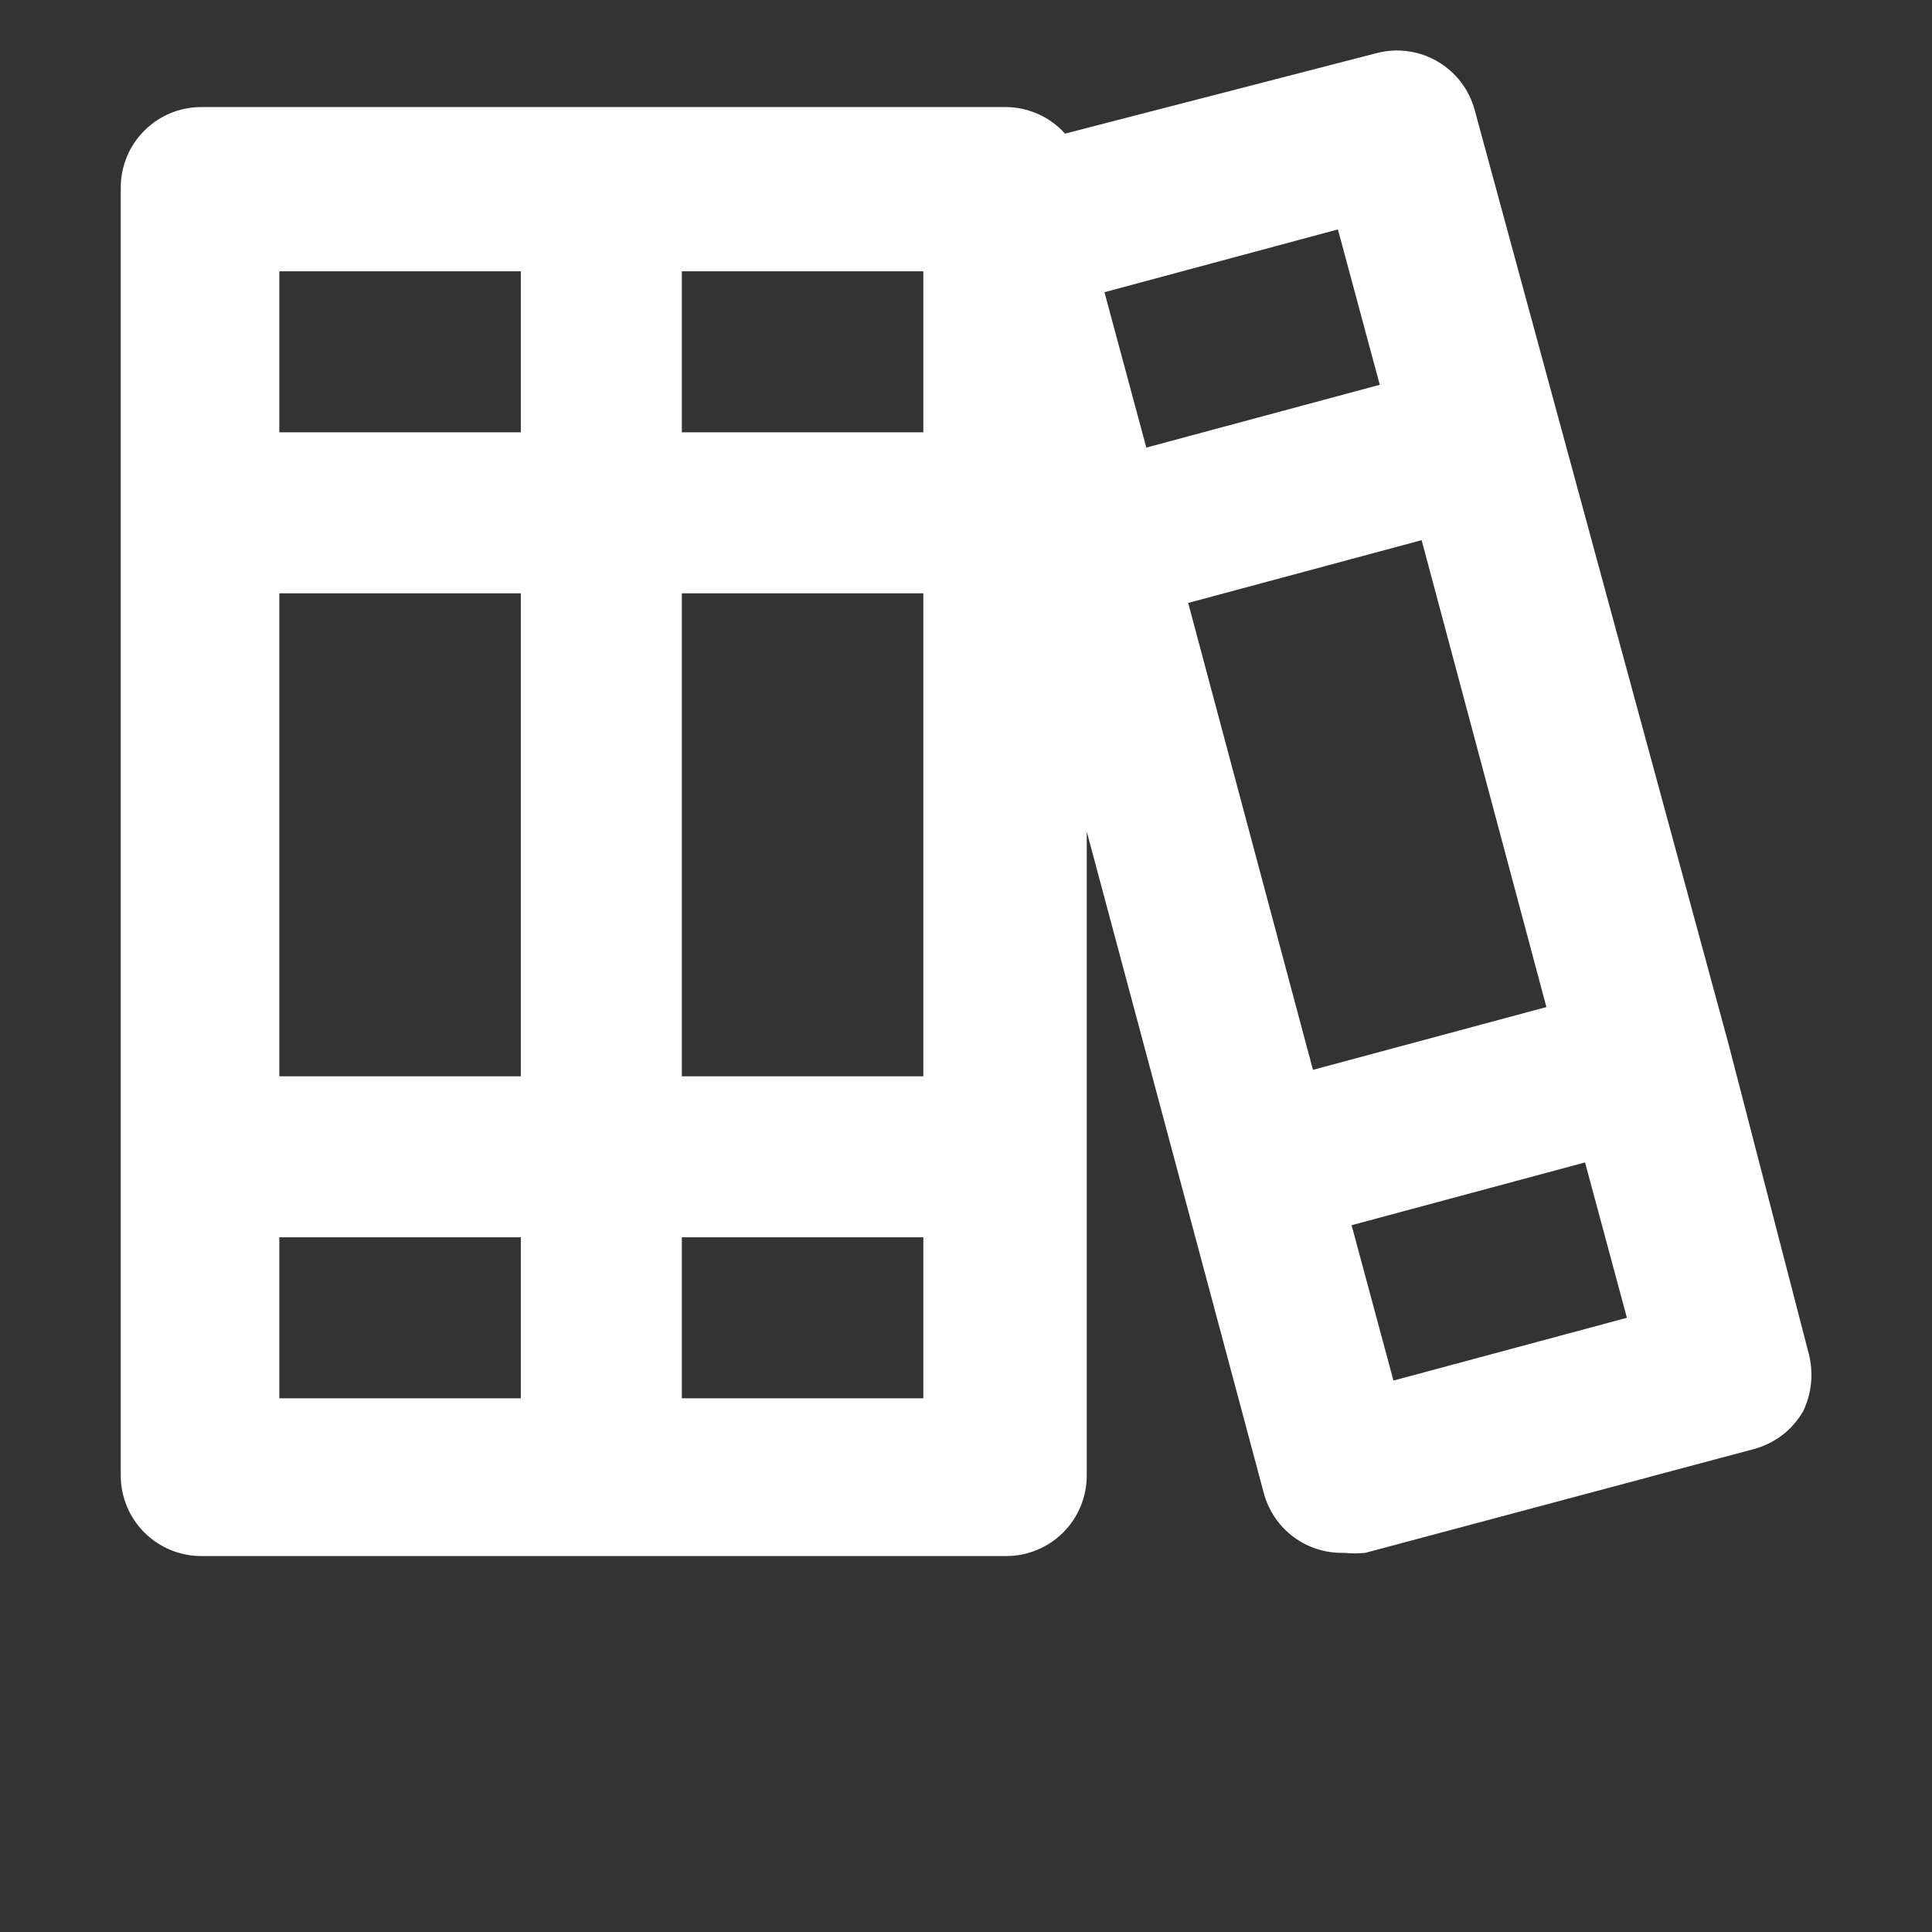
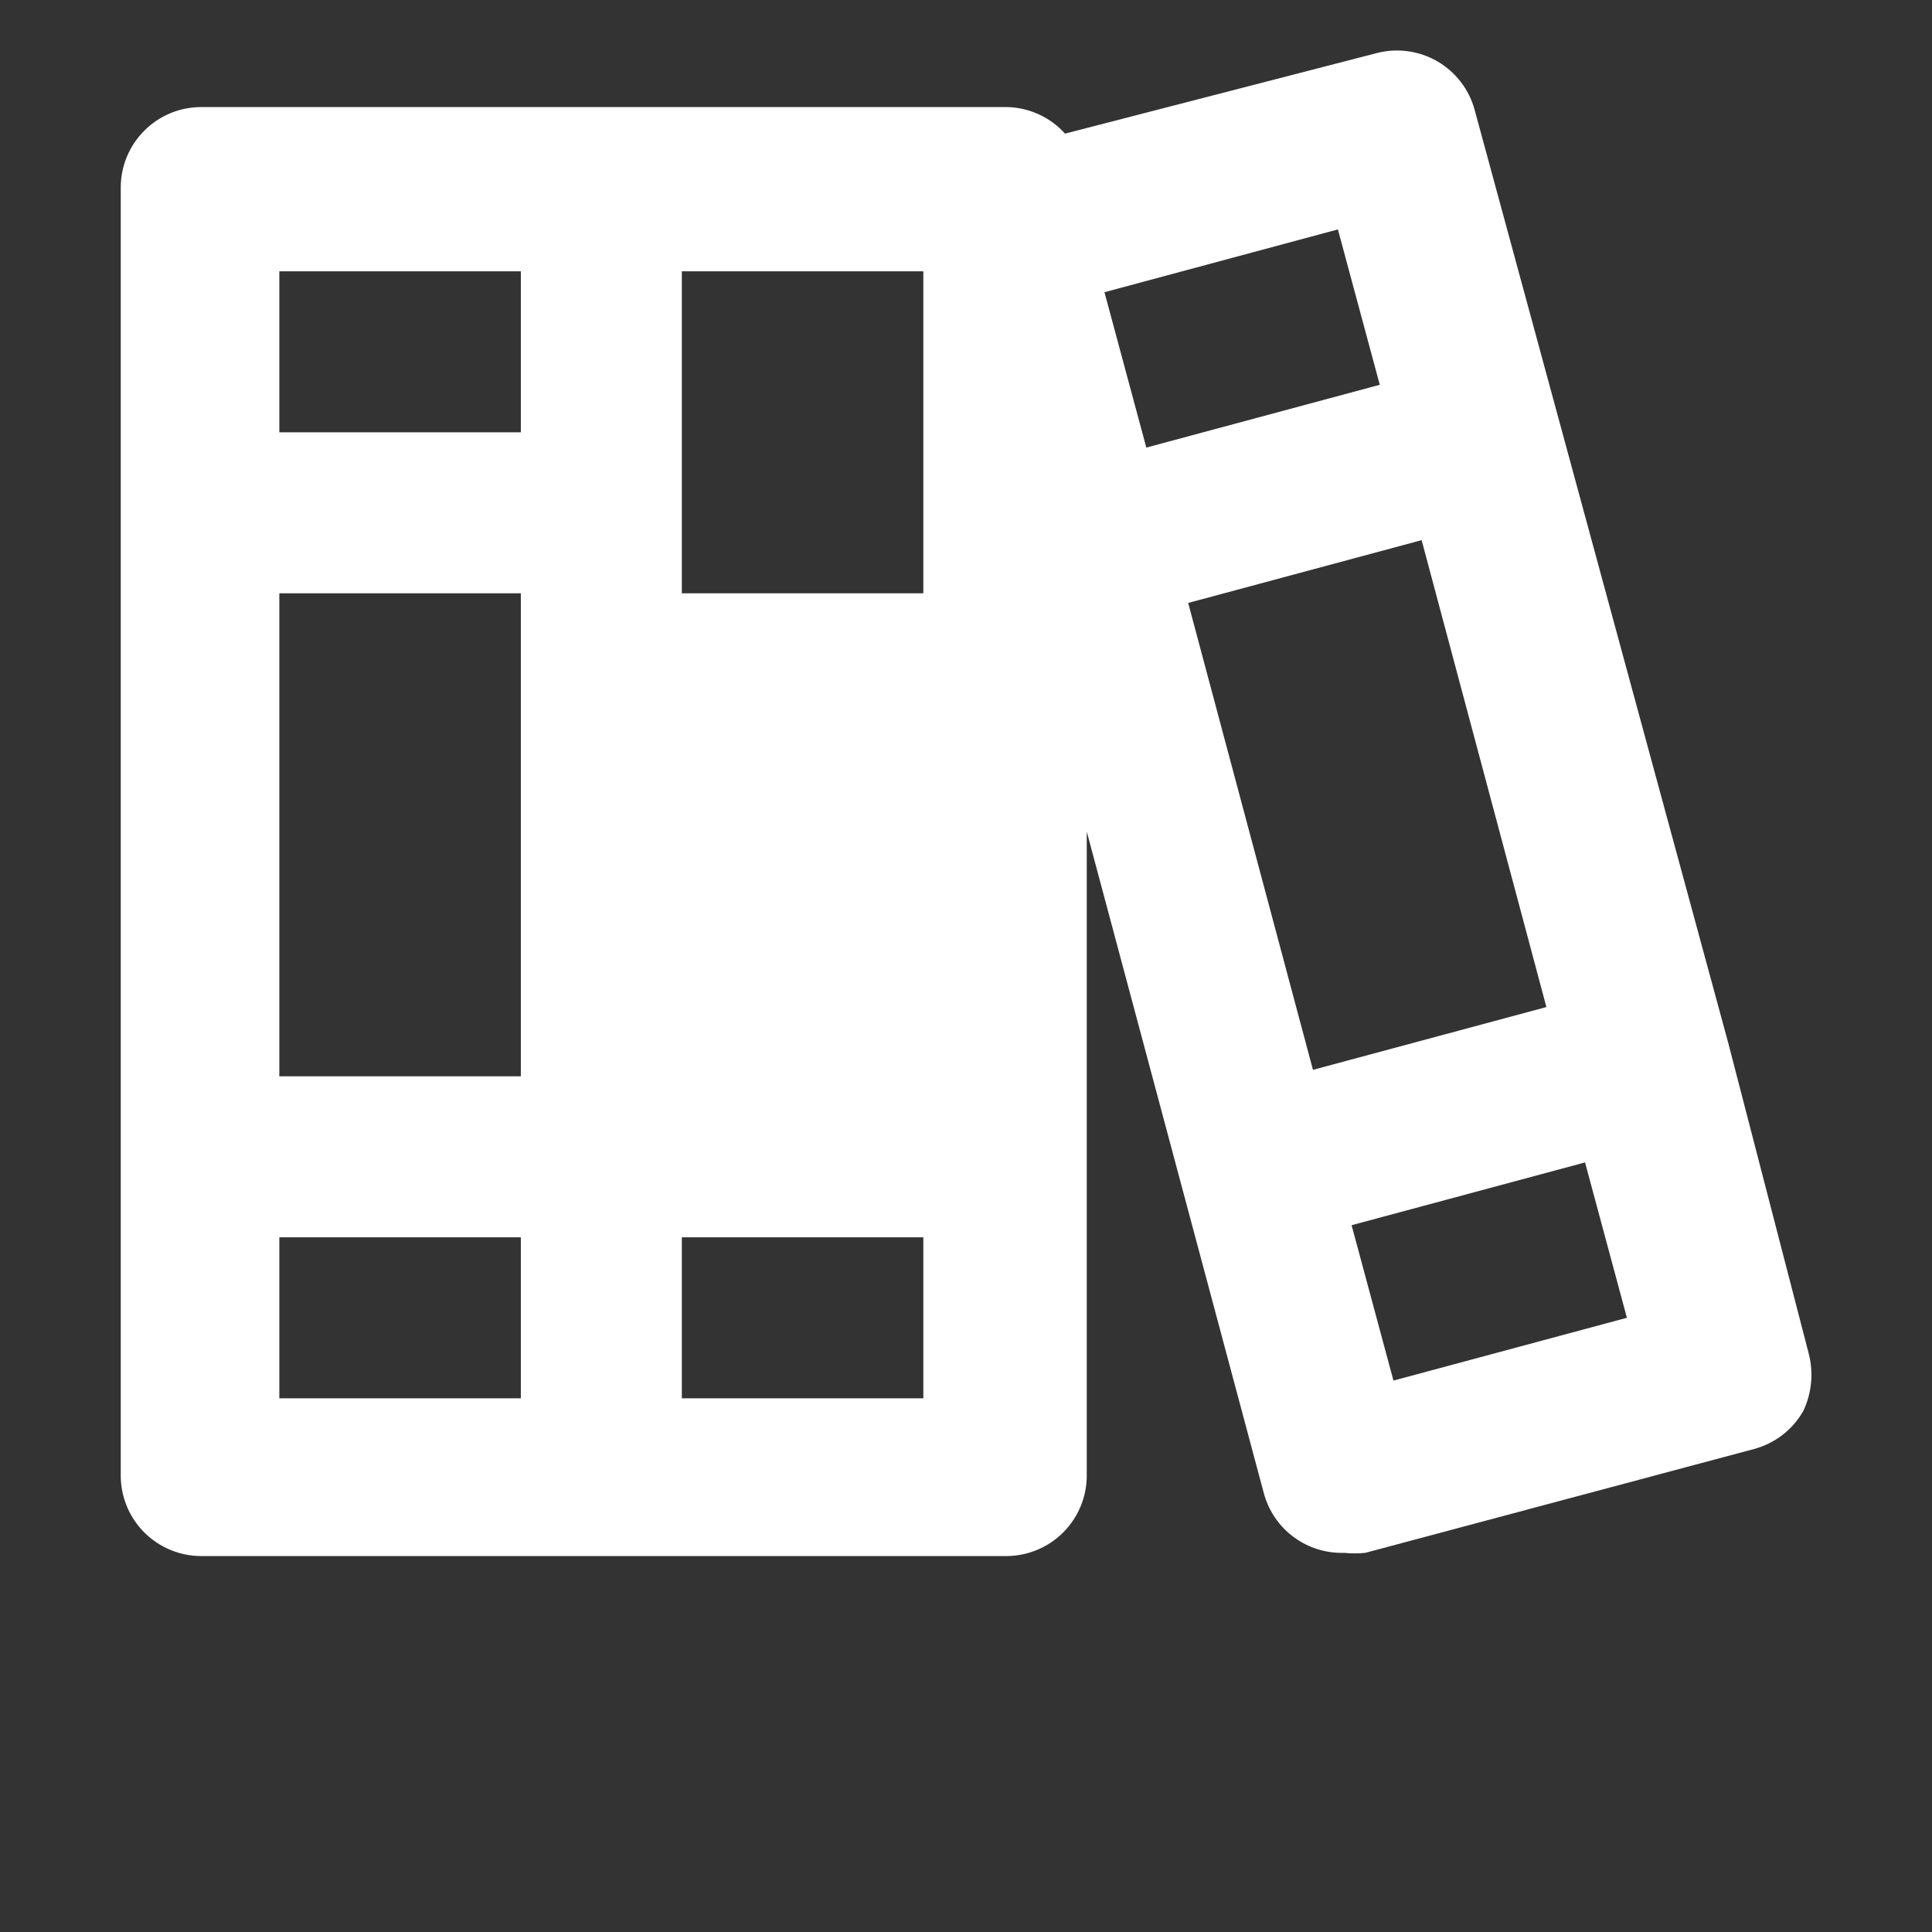
<svg xmlns="http://www.w3.org/2000/svg" width="24" height="24" viewBox="0 0 24 24" fill="none">
  <rect x="0" y="0" width="24" height="24" fill="#333333" stroke="none" />
-   <path d="M22.47 16.82L21.47 12.96L18.32 1.37C18.252 1.114 18.085 0.896 17.857 0.763C17.628 0.63 17.356 0.593 17.1 0.66L13.23 1.66C13.138 1.557 13.025 1.475 12.899 1.418C12.774 1.362 12.638 1.331 12.5 1.33H2.5C2.235 1.33 1.98 1.435 1.793 1.623C1.605 1.81 1.5 2.064 1.5 2.33V18.33C1.5 18.595 1.605 18.849 1.793 19.037C1.98 19.224 2.235 19.33 2.5 19.33H12.5C12.765 19.33 13.02 19.224 13.207 19.037C13.395 18.849 13.5 18.595 13.5 18.33V10.33L15.7 18.55C15.759 18.768 15.889 18.96 16.071 19.094C16.253 19.229 16.474 19.297 16.7 19.29C16.786 19.299 16.874 19.299 16.96 19.29L21.79 18C21.918 17.965 22.037 17.906 22.142 17.826C22.247 17.745 22.334 17.644 22.4 17.53C22.506 17.308 22.53 17.057 22.47 16.82ZM6.47 17.37H3.47V15.37H6.47V17.37ZM6.47 13.37H3.47V7.37H6.47V13.37ZM6.47 5.37H3.47V3.37H6.47V5.37ZM11.47 17.37H8.47V15.37H11.47V17.37ZM11.47 13.37H8.47V7.37H11.47V13.37ZM11.47 5.37H8.47V3.37H11.47V5.37ZM13.72 3.63L16.62 2.85L17.14 4.78L14.24 5.56L13.72 3.63ZM16.31 13.29L14.76 7.49L17.66 6.71L19.21 12.51L16.31 13.29ZM17.31 17.15L16.79 15.22L19.69 14.44L20.21 16.37L17.31 17.15Z" fill="white" />
+   <path d="M22.47 16.82L21.47 12.96L18.32 1.37C18.252 1.114 18.085 0.896 17.857 0.763C17.628 0.63 17.356 0.593 17.1 0.66L13.23 1.66C13.138 1.557 13.025 1.475 12.899 1.418C12.774 1.362 12.638 1.331 12.5 1.33H2.5C2.235 1.33 1.98 1.435 1.793 1.623C1.605 1.81 1.5 2.064 1.5 2.33V18.33C1.5 18.595 1.605 18.849 1.793 19.037C1.98 19.224 2.235 19.33 2.5 19.33H12.5C12.765 19.33 13.02 19.224 13.207 19.037C13.395 18.849 13.5 18.595 13.5 18.33V10.33L15.7 18.55C15.759 18.768 15.889 18.96 16.071 19.094C16.253 19.229 16.474 19.297 16.7 19.29C16.786 19.299 16.874 19.299 16.96 19.29L21.79 18C21.918 17.965 22.037 17.906 22.142 17.826C22.247 17.745 22.334 17.644 22.4 17.53C22.506 17.308 22.53 17.057 22.47 16.82ZM6.47 17.37H3.47V15.37H6.47V17.37ZM6.47 13.37H3.47V7.37H6.47V13.37ZM6.47 5.37H3.47V3.37H6.47V5.37ZM11.47 17.37H8.47V15.37H11.47V17.37ZM11.47 13.37H8.47V7.37H11.47V13.37ZH8.47V3.37H11.47V5.37ZM13.72 3.63L16.62 2.85L17.14 4.78L14.24 5.56L13.72 3.63ZM16.31 13.29L14.76 7.49L17.66 6.71L19.21 12.51L16.31 13.29ZM17.31 17.15L16.79 15.22L19.69 14.44L20.21 16.37L17.31 17.15Z" fill="white" />
</svg>